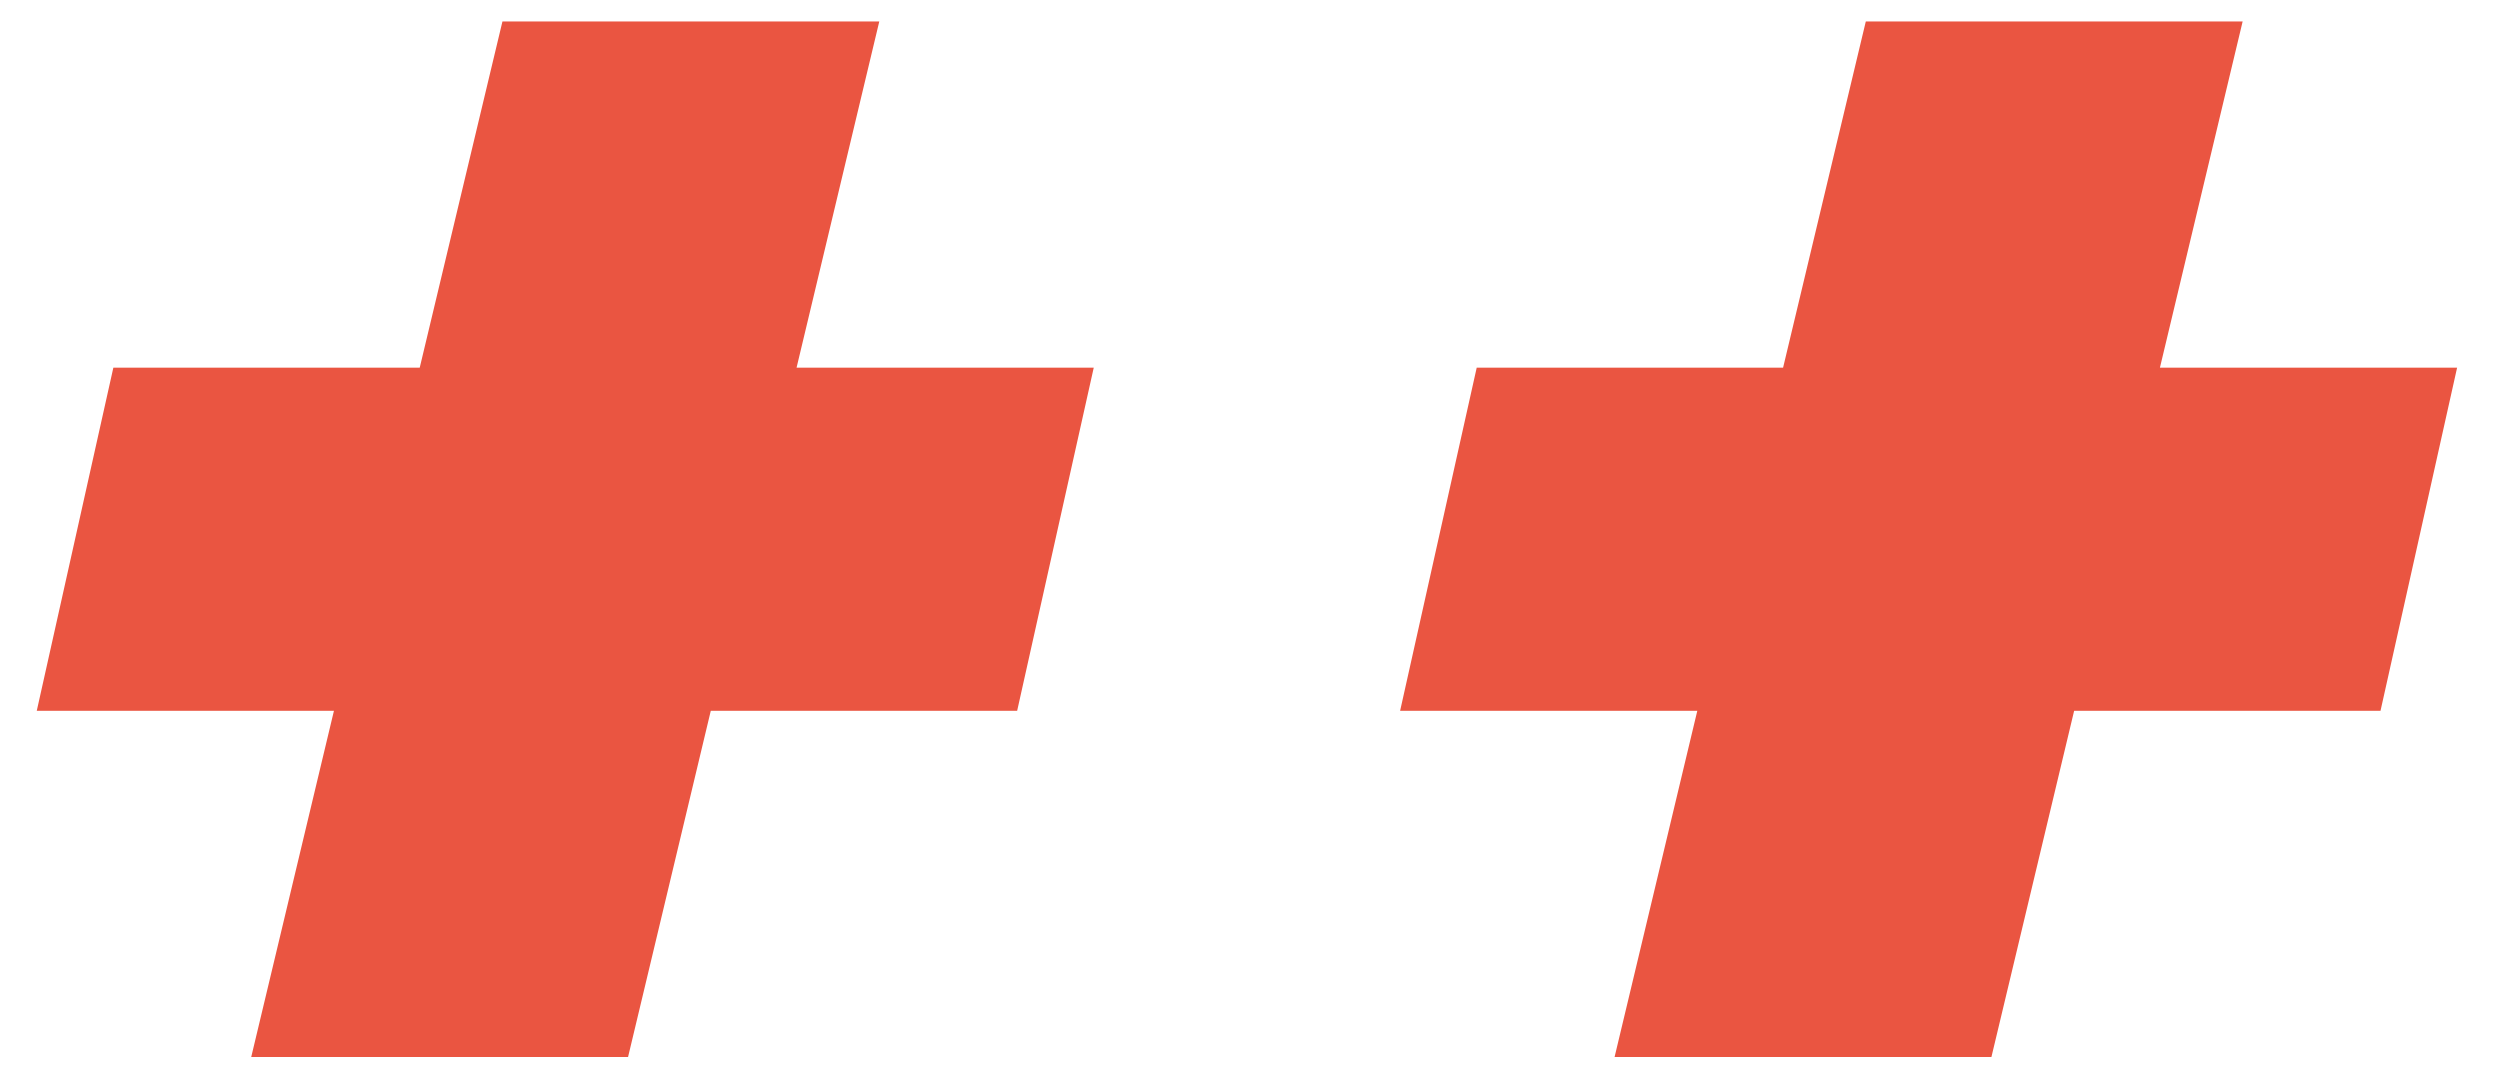
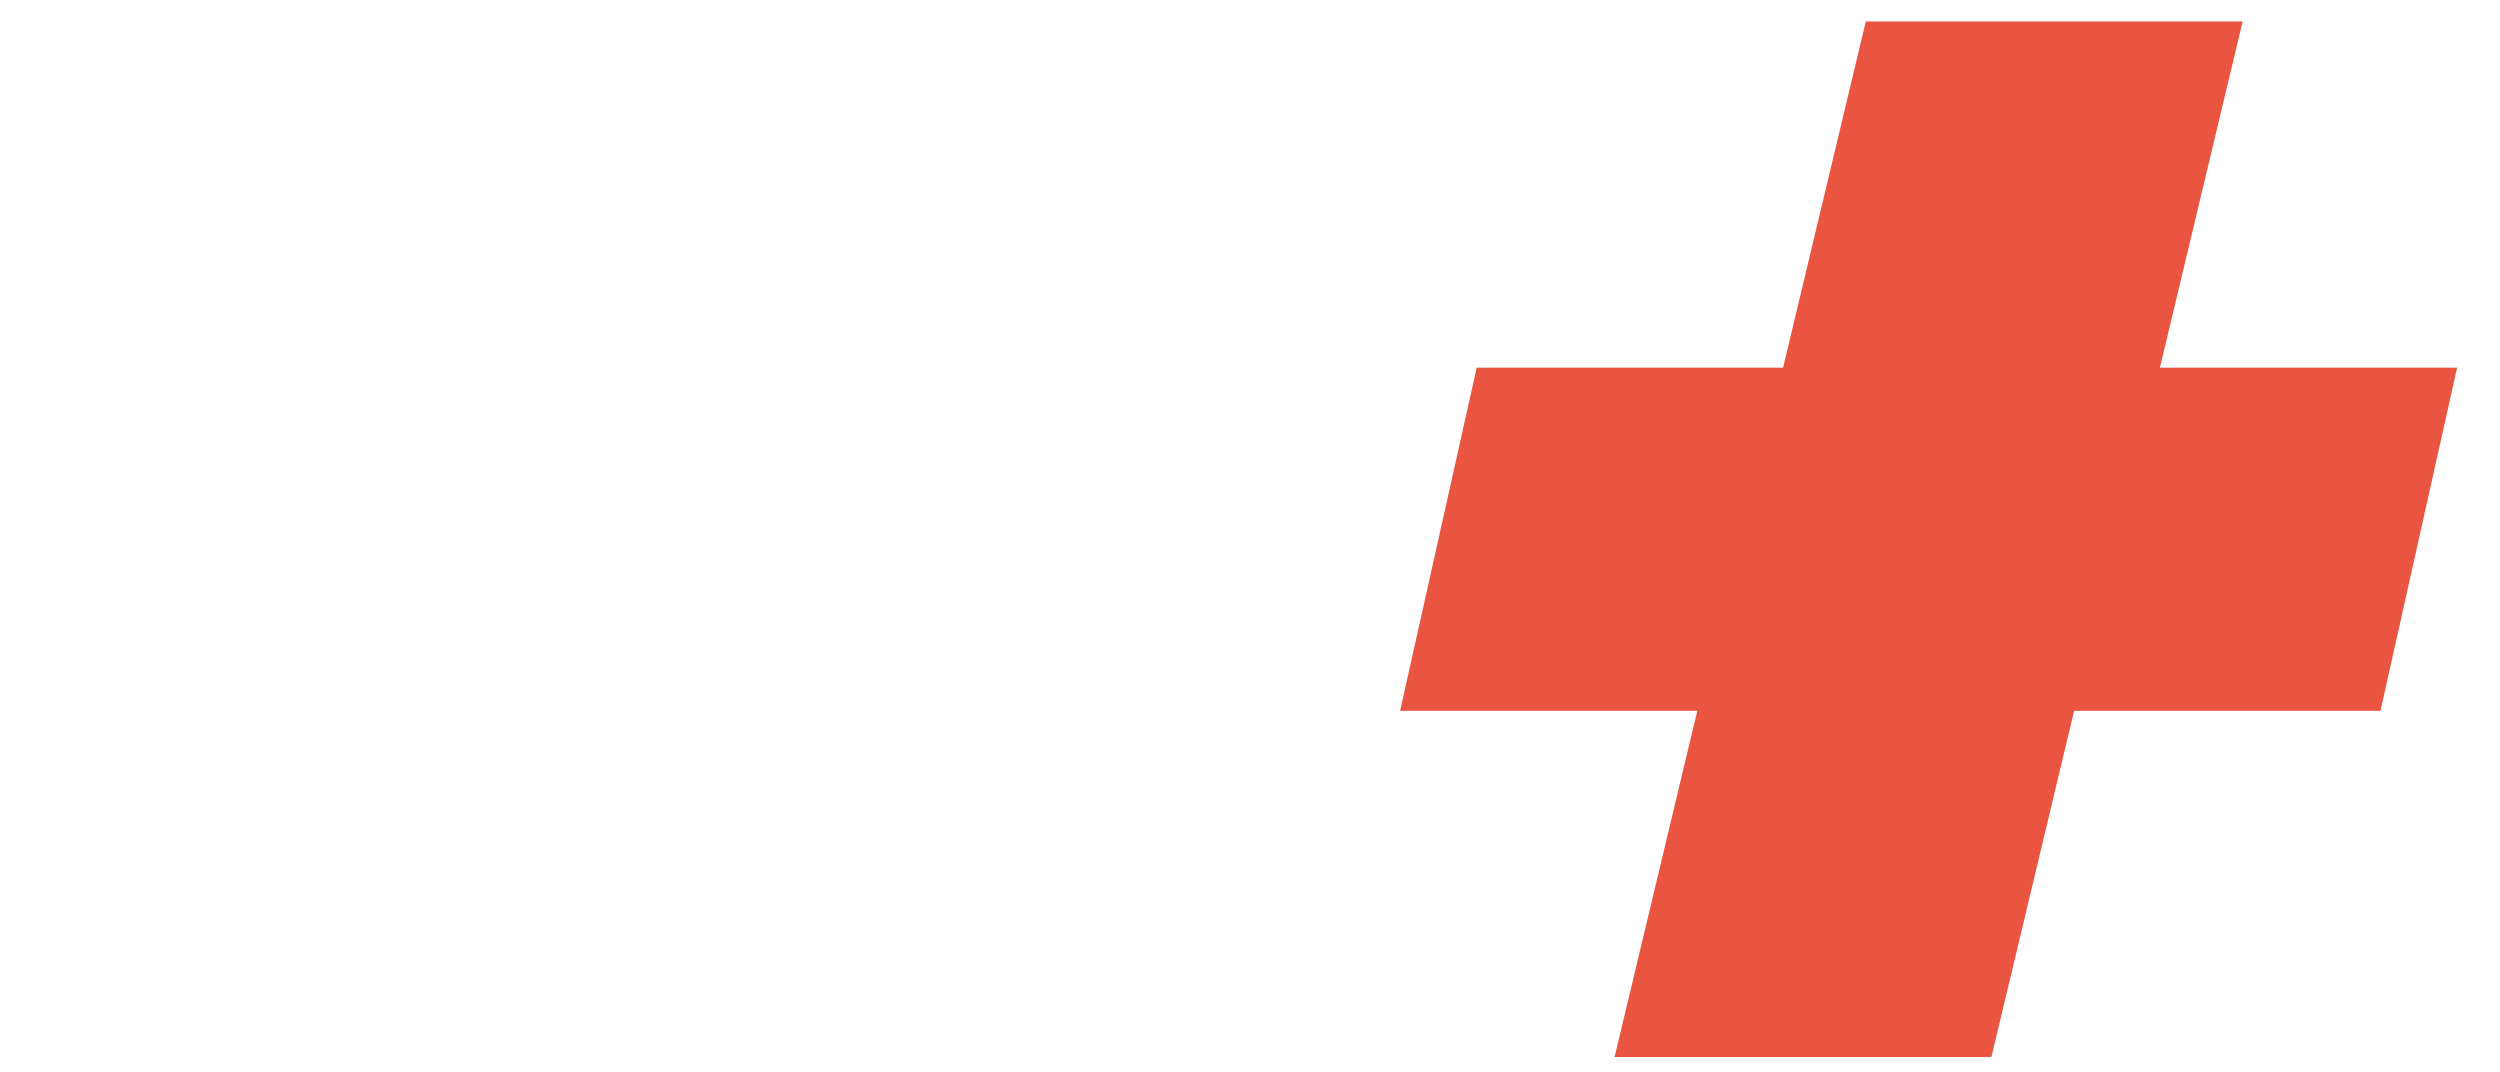
<svg xmlns="http://www.w3.org/2000/svg" version="1.1" id="レイヤー_1" x="0px" y="0px" viewBox="0 0 81.6 35" style="enable-background:new 0 0 81.6 35;" xml:space="preserve">
  <style type="text/css">
	.st0{fill:#EA5541;}
</style>
-   <polygon class="st0" points="35.7,12 26,12 28.7,0.7 16.4,0.7 13.7,12 3.7,12 1.2,23.2 10.9,23.2 8.2,34.5 20.5,34.5 23.2,23.2   33.2,23.2 " />
  <polygon class="st0" points="80.2,12 70.5,12 73.2,0.7 60.9,0.7 58.2,12 48.2,12 45.7,23.2 55.4,23.2 52.7,34.5 65,34.5 67.7,23.2   77.7,23.2 " />
</svg>